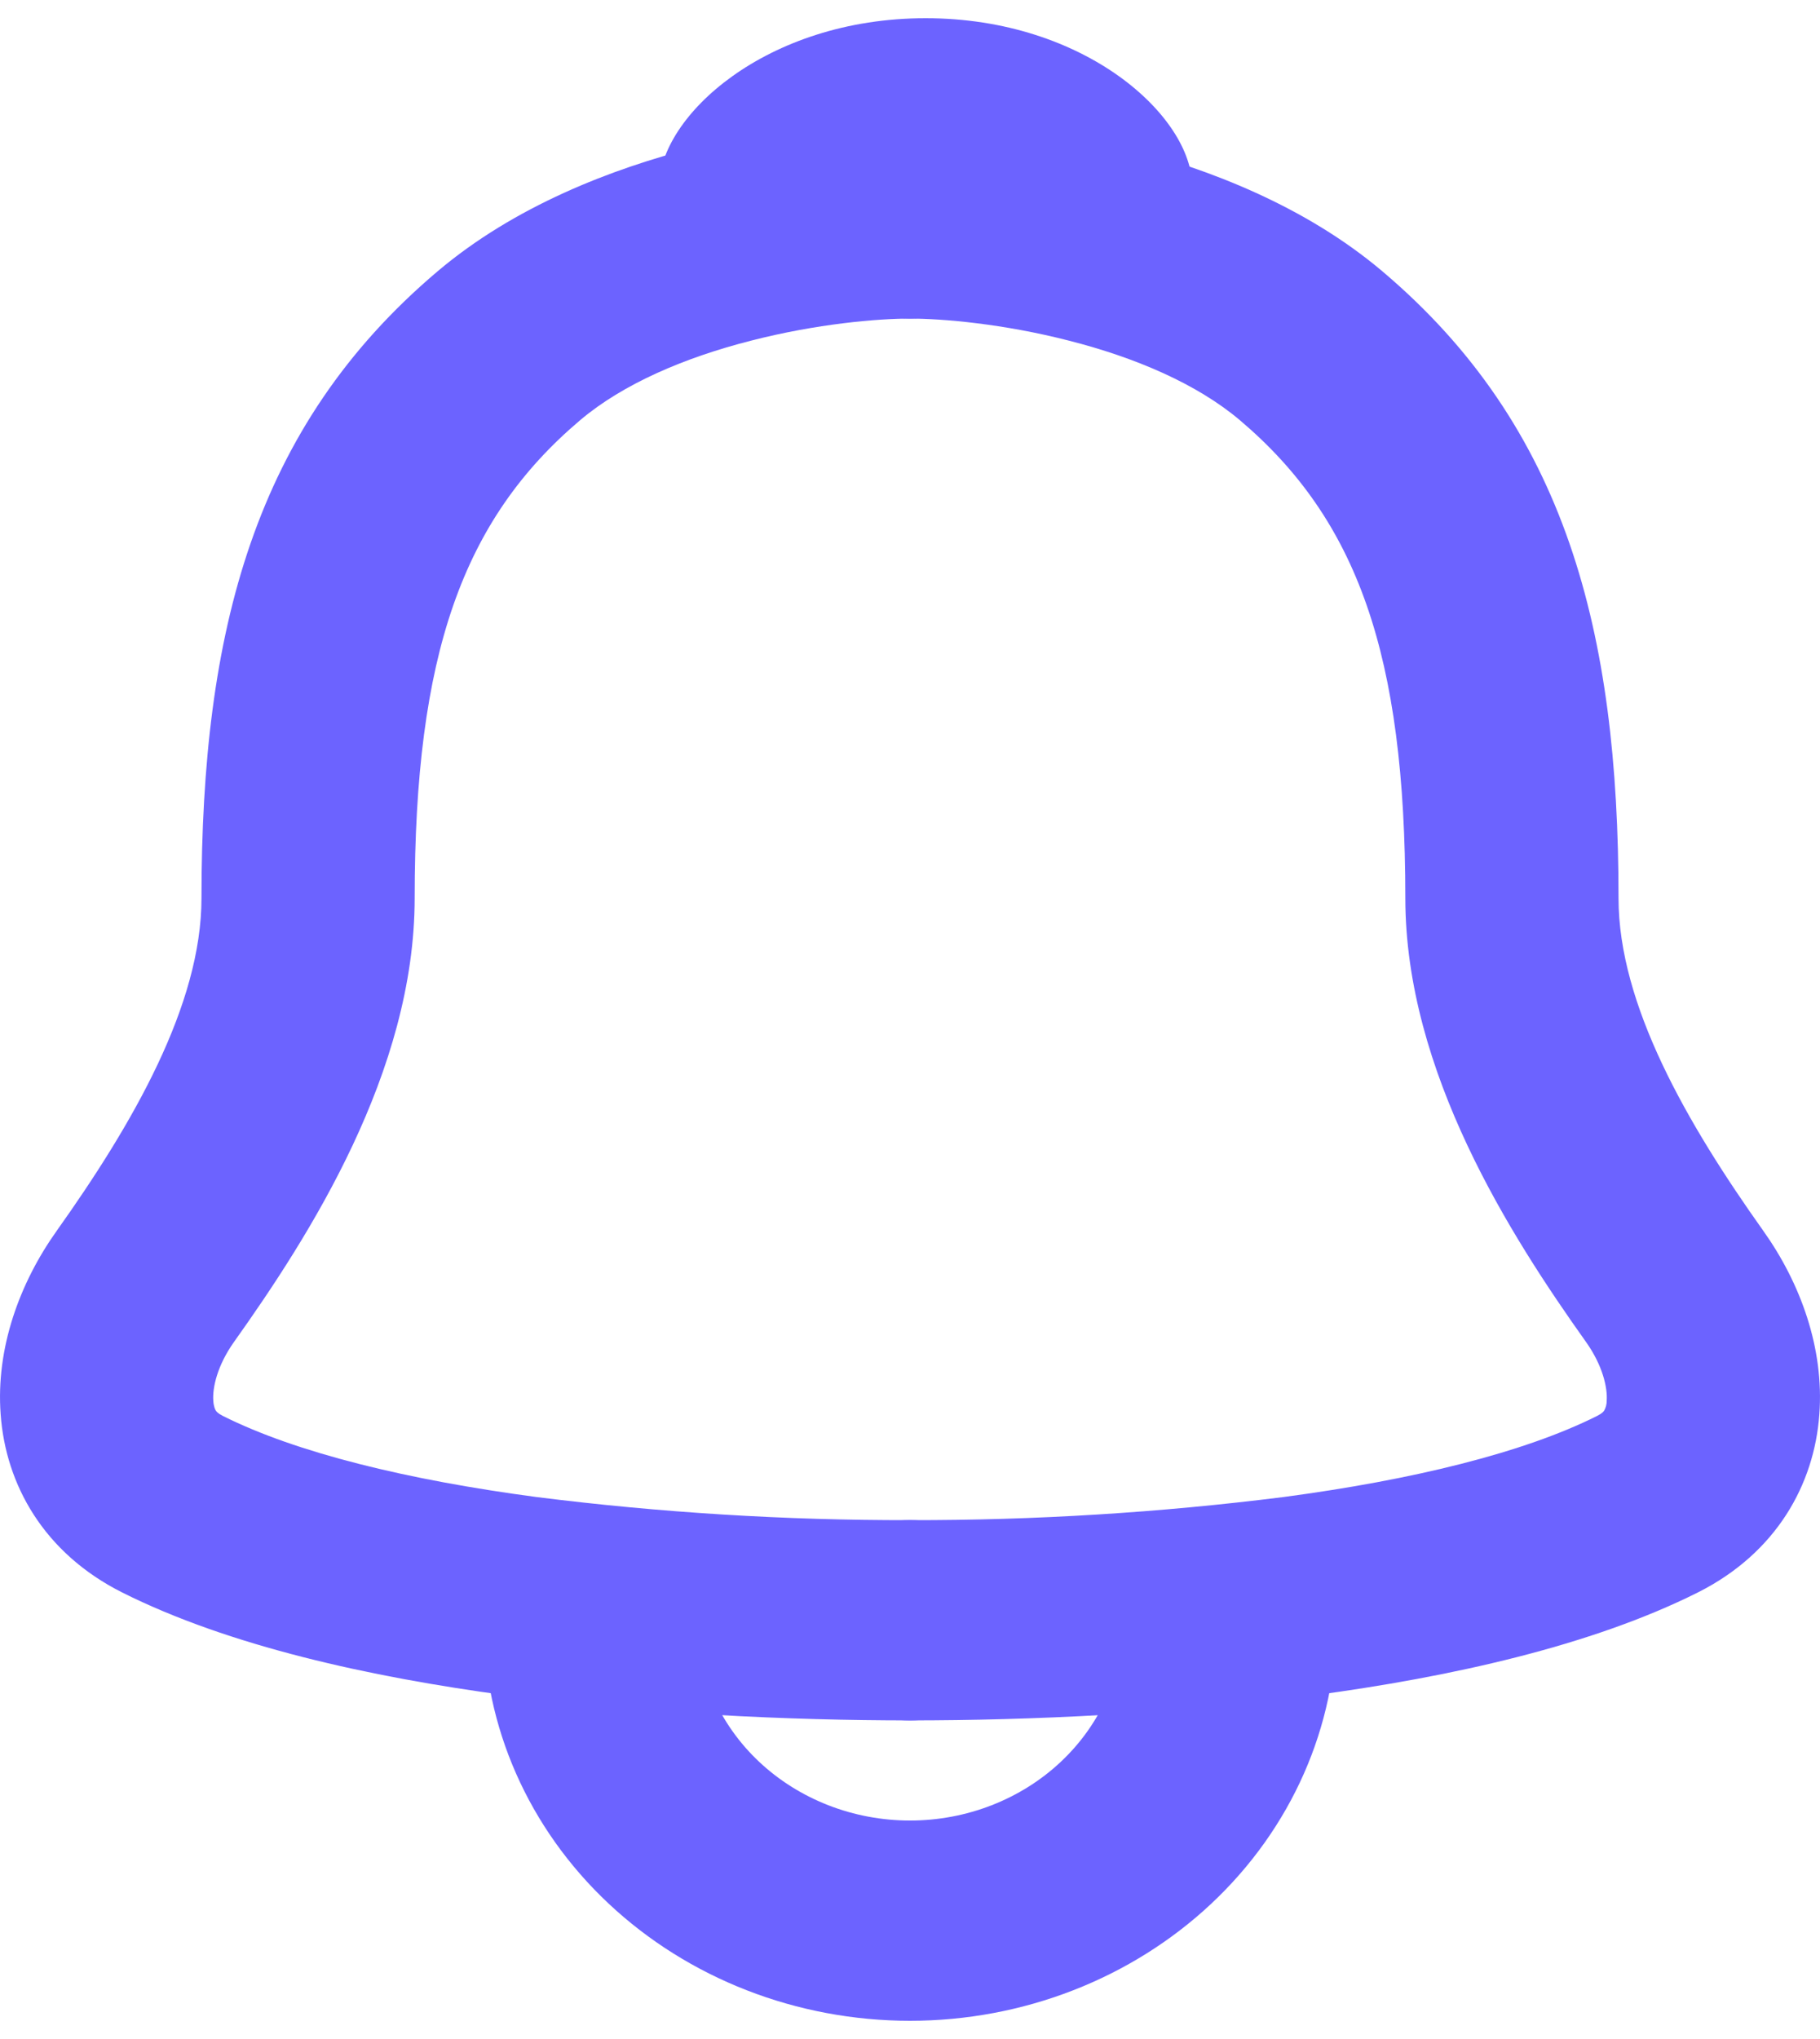
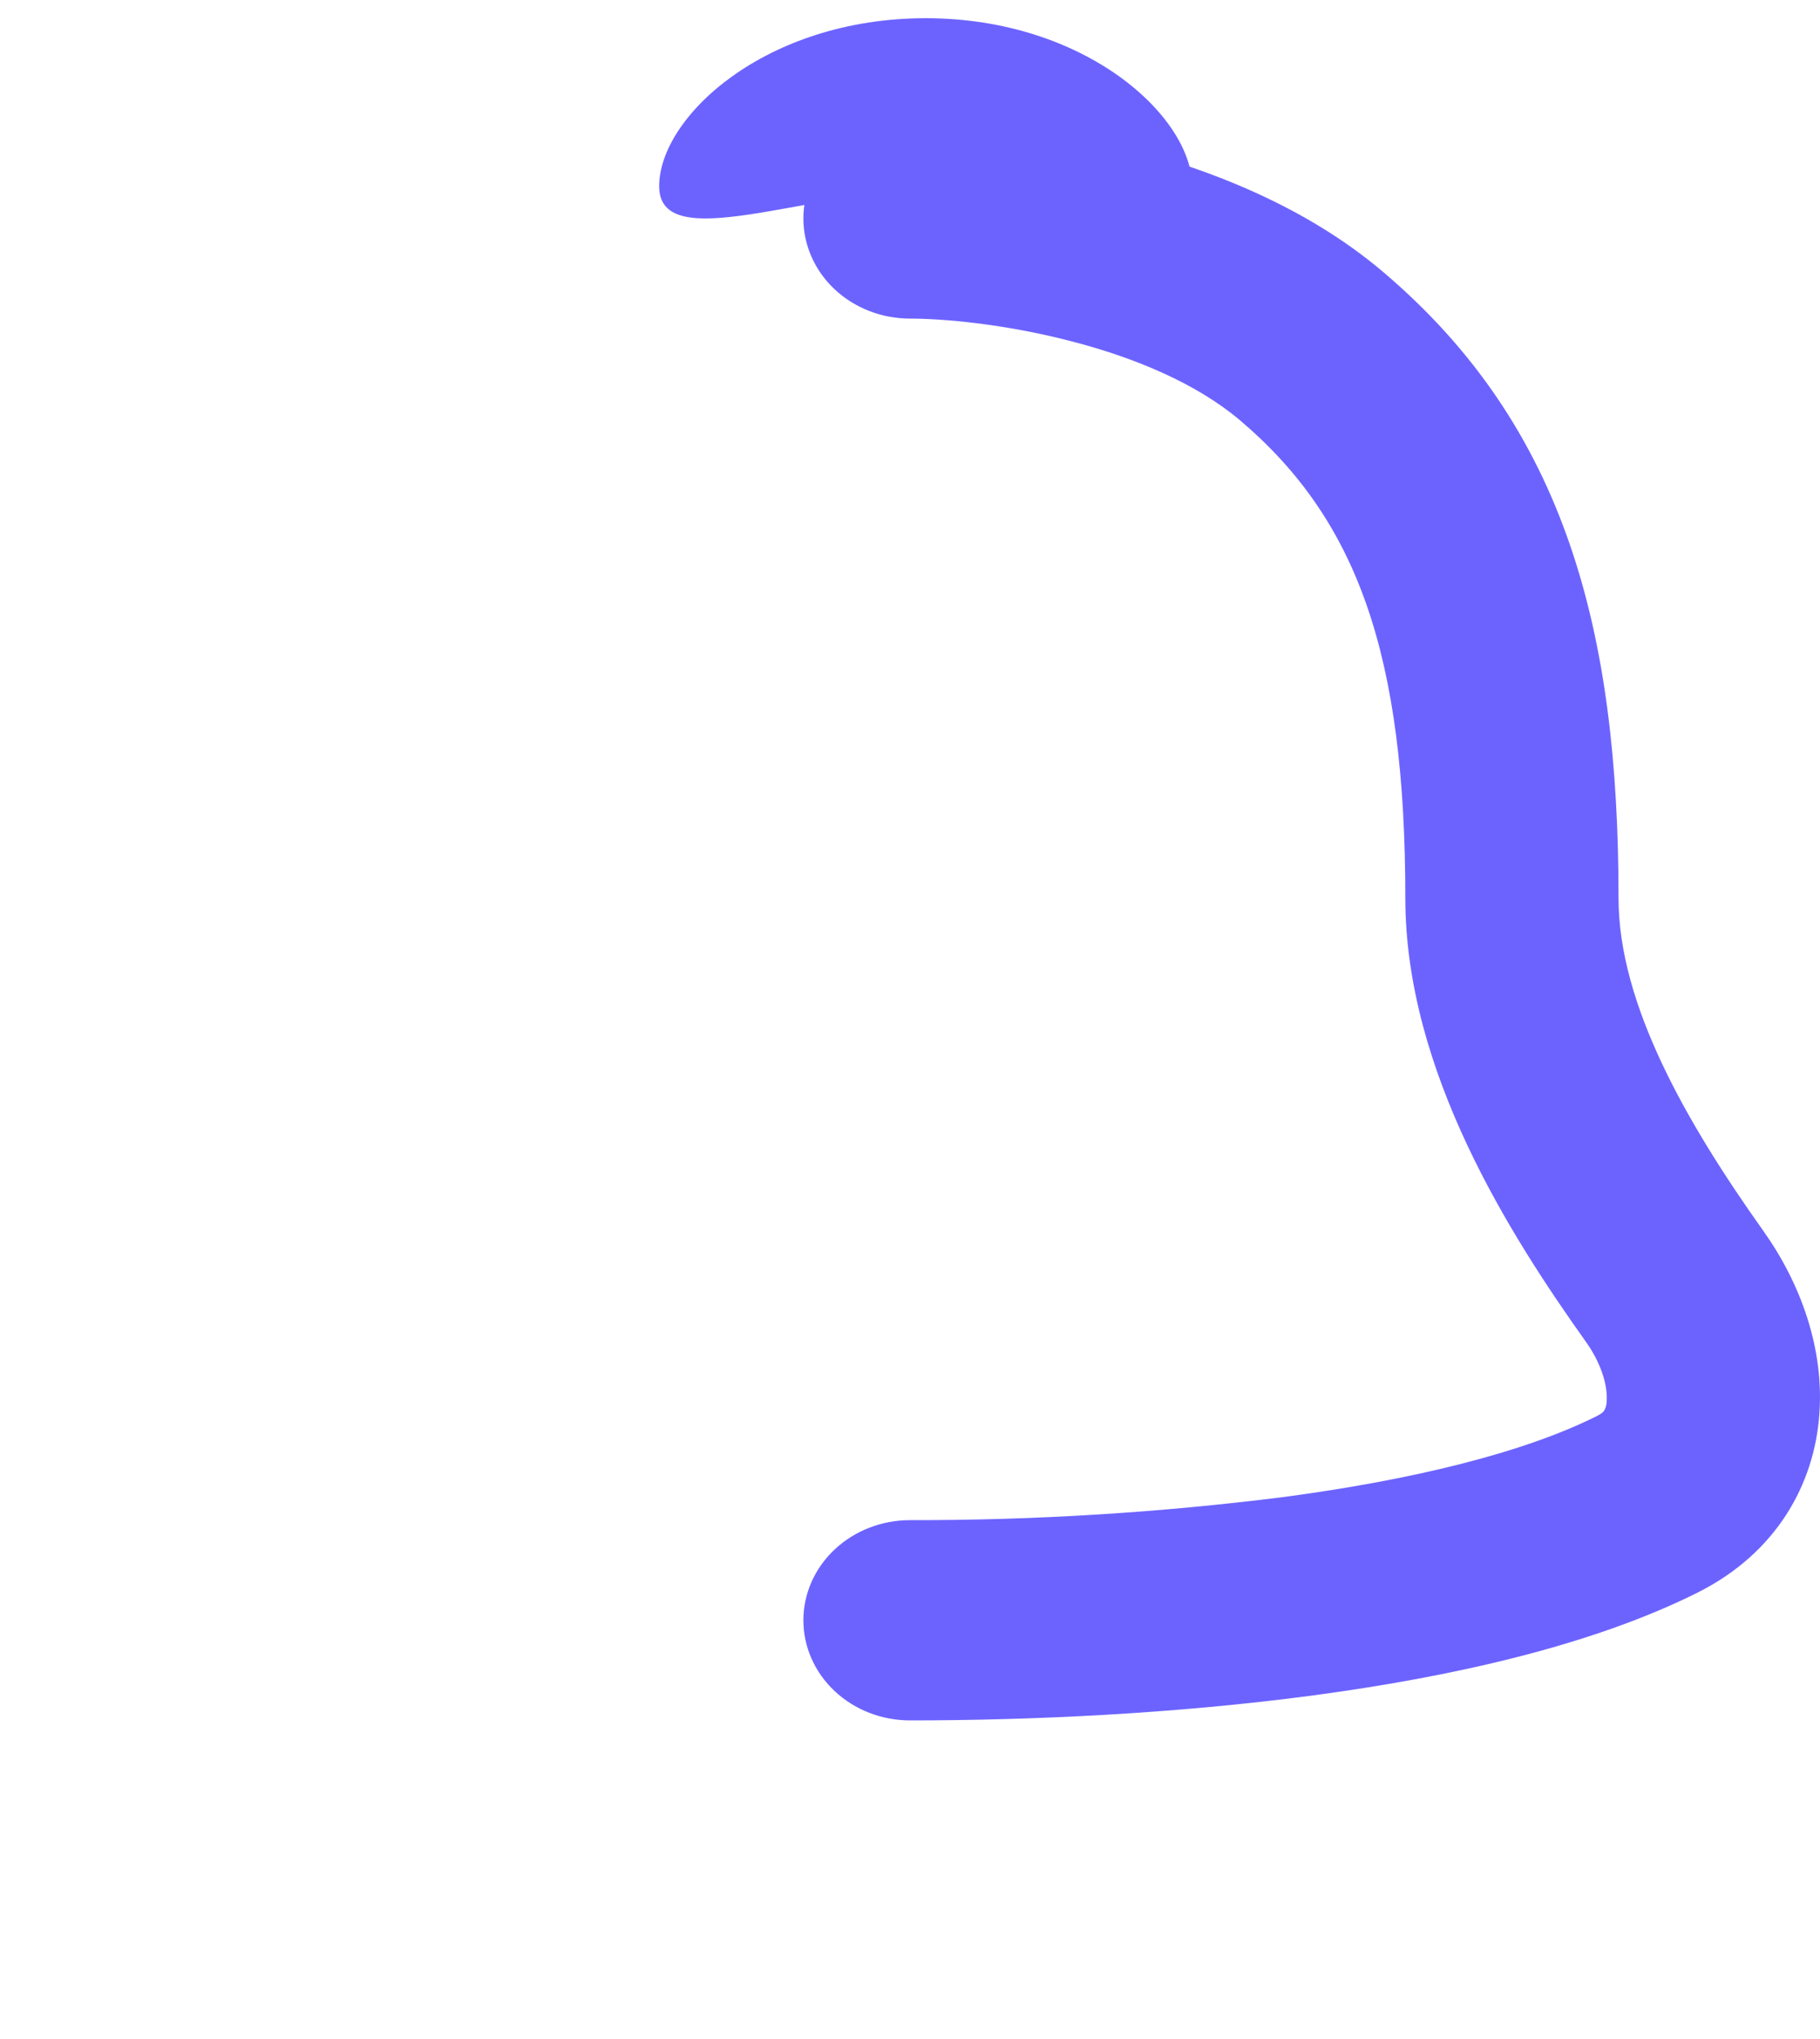
<svg xmlns="http://www.w3.org/2000/svg" width="50" height="56" viewBox="0 0 50 56" fill="none">
-   <path fill-rule="evenodd" clip-rule="evenodd" d="M20.637 9.355C18.818 9.817 17.12 10.54 15.937 11.541C12.706 14.277 11.392 17.985 11.392 24.667C11.392 29.43 8.504 33.94 6.425 36.861C5.974 37.498 5.833 38.106 5.86 38.472C5.871 38.637 5.912 38.714 5.93 38.742C5.942 38.761 5.977 38.813 6.117 38.885C8.144 39.902 11.201 40.645 14.736 41.115C18.138 41.544 21.567 41.756 25 41.75C25.777 41.75 26.521 42.04 27.071 42.556C27.62 43.071 27.928 43.771 27.928 44.5C27.928 45.229 27.62 45.929 27.071 46.444C26.521 46.96 25.777 47.25 25 47.25C21.697 47.25 17.726 47.071 13.913 46.562C10.159 46.059 6.29 45.207 3.356 43.736C1.198 42.652 0.155 40.766 0.018 38.843C-0.117 37.031 0.536 35.241 1.555 33.808C3.655 30.855 5.535 27.596 5.535 24.667C5.535 17.349 6.976 11.723 12.015 7.457C14.138 5.659 16.806 4.633 19.099 4.048C21.022 3.547 23.005 3.279 25 3.25C25.777 3.25 26.521 3.54 27.071 4.055C27.62 4.571 27.928 5.271 27.928 6C27.928 6.729 27.62 7.429 27.071 7.945C26.521 8.46 25.777 8.75 25 8.75C24.104 8.75 22.435 8.893 20.637 9.355Z" fill="#6C63FF" />
  <path fill-rule="evenodd" clip-rule="evenodd" d="M29.363 9.355C31.182 9.817 32.88 10.54 34.063 11.541C37.293 14.277 38.608 17.985 38.608 24.667C38.608 29.43 41.496 33.94 43.575 36.861C44.026 37.498 44.166 38.106 44.14 38.472C44.141 38.566 44.117 38.659 44.07 38.742C44.058 38.761 44.023 38.813 43.882 38.885C41.856 39.902 38.798 40.645 35.264 41.115C31.862 41.544 28.432 41.756 25 41.75C24.223 41.75 23.478 42.04 22.929 42.556C22.38 43.071 22.071 43.771 22.071 44.5C22.071 45.229 22.38 45.929 22.929 46.444C23.478 46.96 24.223 47.25 25 47.25C28.303 47.25 32.271 47.071 36.087 46.562C39.841 46.059 43.709 45.207 46.644 43.736C48.802 42.652 49.844 40.766 49.982 38.843C50.117 37.031 49.464 35.241 48.445 33.808C46.345 30.855 44.465 27.596 44.465 24.667C44.465 17.349 43.024 11.723 37.984 7.457C35.861 5.659 33.194 4.633 30.901 4.048C28.978 3.547 26.995 3.279 25 3.25C24.223 3.25 23.478 3.54 22.929 4.055C22.38 4.571 22.071 5.271 22.071 6C22.071 6.729 22.38 7.429 22.929 7.945C23.478 8.46 24.223 8.75 25 8.75C25.896 8.75 27.565 8.893 29.363 9.355Z" fill="#6C63FF" />
  <path d="M32.752 5.12C32.752 7.031 28.663 5.236 25.43 5.236C22.198 5.236 18.109 7.031 18.109 5.117C18.109 3.206 21.038 0.5 25.43 0.5C29.823 0.5 32.752 3.206 32.752 5.12Z" fill="#6C63FF" />
-   <path fill-rule="evenodd" clip-rule="evenodd" d="M19.143 44.5C19.143 45.959 19.76 47.358 20.858 48.389C21.957 49.42 23.447 50 25 50C26.553 50 28.043 49.42 29.141 48.389C30.24 47.358 30.857 45.959 30.857 44.5H36.714C36.714 47.417 35.48 50.215 33.283 52.278C31.086 54.341 28.107 55.5 25 55.5C21.893 55.5 18.914 54.341 16.717 52.278C14.52 50.215 13.286 47.417 13.286 44.5H19.143Z" fill="#6C63FF" />
</svg>